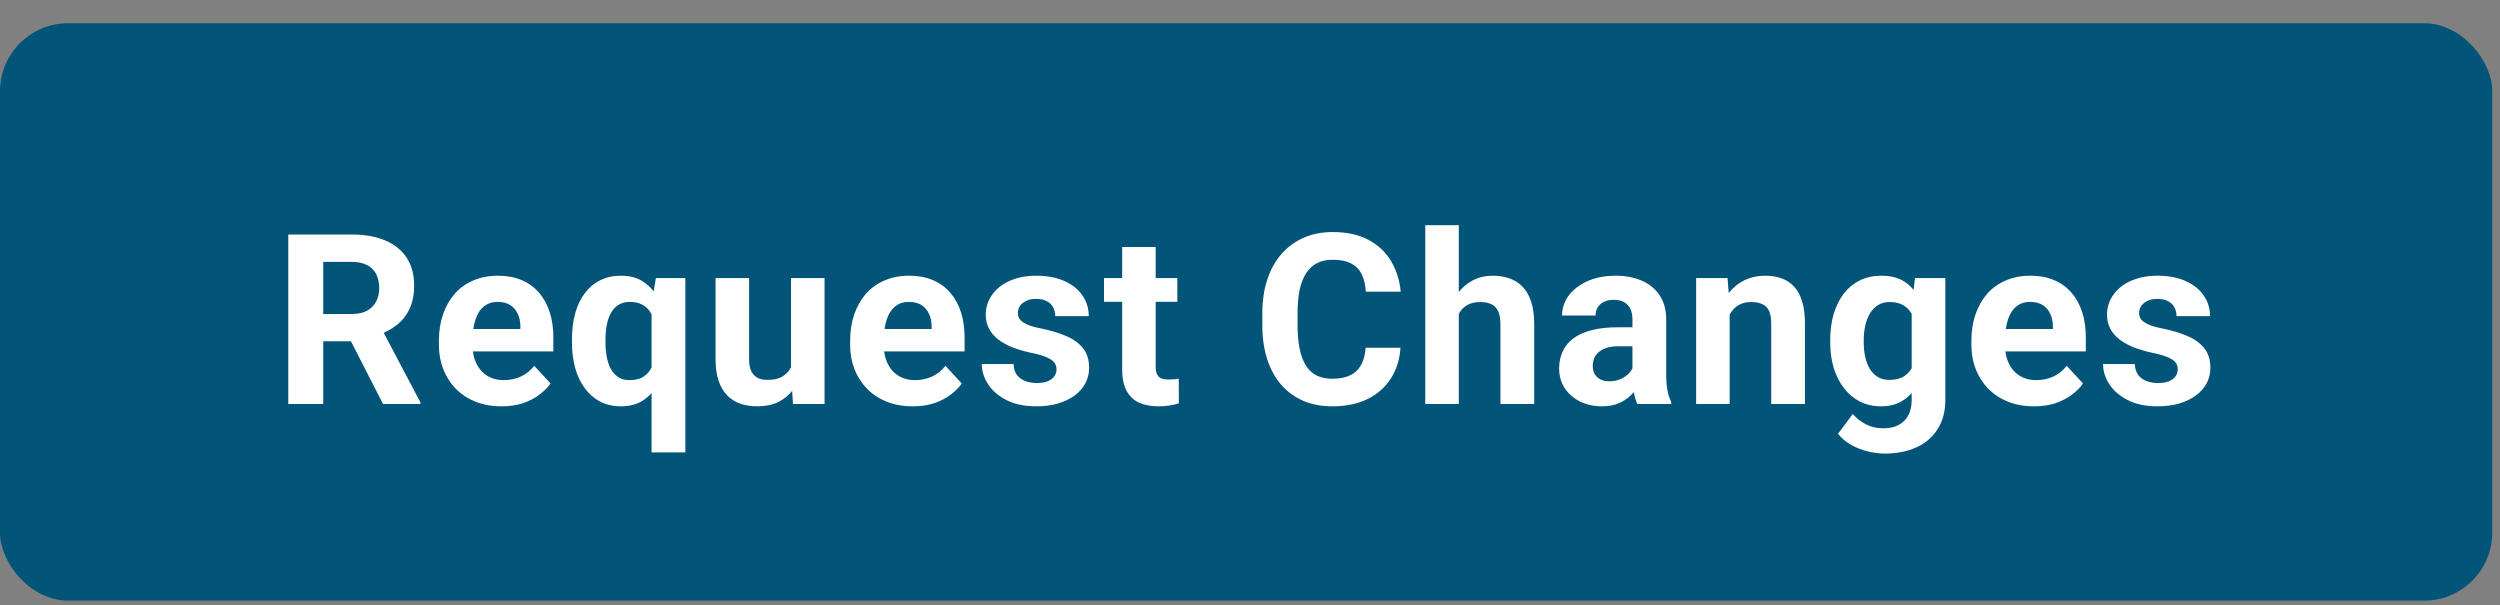
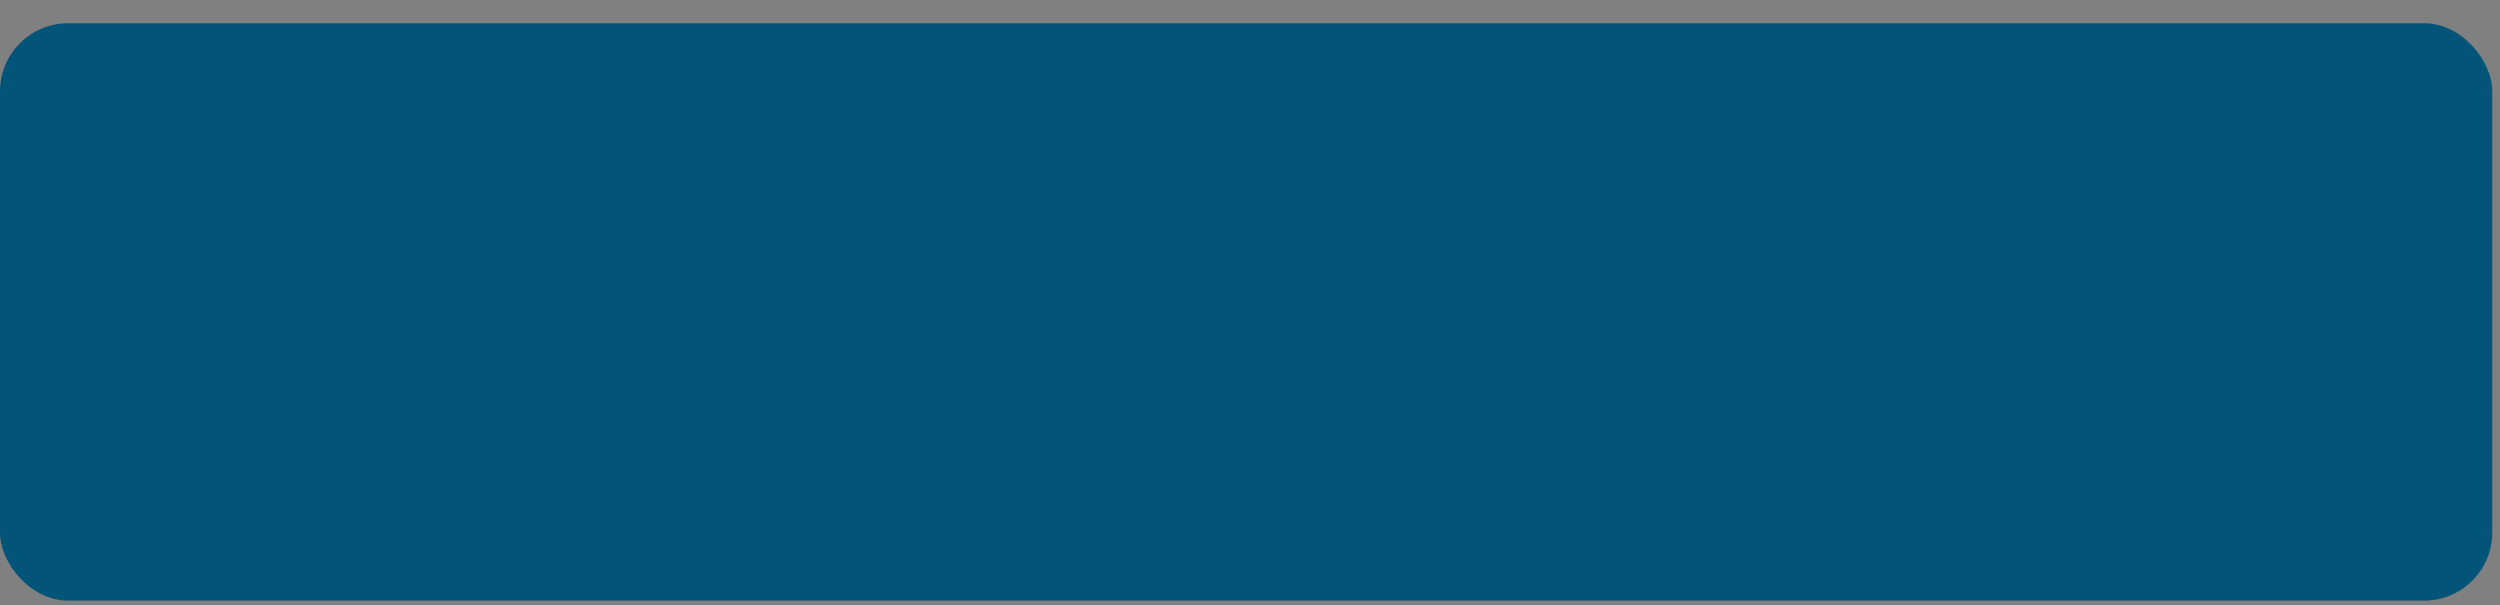
<svg xmlns="http://www.w3.org/2000/svg" width="95" height="23" viewBox="0 0 95 23" fill="none">
  <rect x="0" y="0" width="95" height="23" fill="#808080" stroke="none" />
  <rect y="0.883" width="94.706" height="21.941" rx="2.588" fill="#025579" />
-   <path d="M10.955 8.911H13.357C13.85 8.911 14.273 8.985 14.627 9.132C14.983 9.28 15.258 9.498 15.449 9.787C15.641 10.076 15.737 10.431 15.737 10.853C15.737 11.198 15.678 11.495 15.56 11.742C15.445 11.987 15.281 12.192 15.069 12.357C14.86 12.519 14.613 12.649 14.33 12.746L13.91 12.967H11.822L11.813 11.932H13.366C13.599 11.932 13.792 11.891 13.945 11.809C14.099 11.726 14.214 11.611 14.29 11.463C14.37 11.316 14.41 11.145 14.41 10.95C14.41 10.744 14.371 10.566 14.295 10.415C14.218 10.265 14.102 10.15 13.945 10.07C13.789 9.991 13.593 9.951 13.357 9.951H12.282V15.352H10.955V8.911ZM14.556 15.352L13.087 12.481L14.489 12.472L15.976 15.29V15.352H14.556ZM19.063 15.44C18.691 15.44 18.358 15.381 18.063 15.263C17.768 15.142 17.518 14.976 17.311 14.763C17.108 14.551 16.952 14.305 16.843 14.025C16.733 13.742 16.679 13.441 16.679 13.122V12.945C16.679 12.583 16.73 12.251 16.834 11.95C16.937 11.649 17.084 11.388 17.276 11.167C17.471 10.946 17.706 10.776 17.984 10.659C18.261 10.538 18.573 10.477 18.921 10.477C19.261 10.477 19.561 10.533 19.824 10.645C20.086 10.757 20.306 10.916 20.483 11.123C20.663 11.329 20.798 11.577 20.89 11.866C20.981 12.152 21.027 12.471 21.027 12.822V13.352H17.223V12.503H19.775V12.406C19.775 12.229 19.743 12.071 19.678 11.932C19.616 11.791 19.521 11.679 19.395 11.596C19.268 11.514 19.106 11.472 18.908 11.472C18.74 11.472 18.596 11.509 18.475 11.583C18.354 11.657 18.255 11.76 18.178 11.893C18.105 12.025 18.049 12.182 18.01 12.361C17.975 12.538 17.957 12.733 17.957 12.945V13.122C17.957 13.314 17.984 13.491 18.037 13.653C18.093 13.815 18.171 13.955 18.271 14.073C18.374 14.191 18.498 14.283 18.643 14.348C18.79 14.412 18.957 14.445 19.143 14.445C19.373 14.445 19.586 14.401 19.784 14.312C19.985 14.221 20.157 14.084 20.302 13.901L20.921 14.573C20.82 14.718 20.683 14.856 20.509 14.989C20.338 15.122 20.132 15.231 19.89 15.316C19.648 15.399 19.373 15.44 19.063 15.44ZM24.76 17.192V11.543L24.924 10.566H26.043V17.192H24.76ZM21.734 13.007V12.914C21.734 12.549 21.774 12.217 21.854 11.919C21.936 11.618 22.057 11.362 22.217 11.149C22.376 10.934 22.57 10.769 22.8 10.654C23.033 10.536 23.302 10.477 23.605 10.477C23.897 10.477 24.149 10.536 24.362 10.654C24.574 10.772 24.753 10.939 24.897 11.154C25.044 11.369 25.162 11.623 25.251 11.915C25.339 12.207 25.407 12.527 25.454 12.874V13.078C25.41 13.411 25.342 13.721 25.251 14.007C25.162 14.293 25.044 14.544 24.897 14.759C24.753 14.974 24.573 15.142 24.357 15.263C24.145 15.381 23.892 15.44 23.597 15.44C23.299 15.44 23.033 15.38 22.8 15.259C22.57 15.135 22.376 14.964 22.217 14.746C22.057 14.527 21.936 14.271 21.854 13.976C21.774 13.678 21.734 13.355 21.734 13.007ZM23.008 12.914V13.007C23.008 13.205 23.024 13.391 23.057 13.565C23.089 13.736 23.141 13.887 23.212 14.02C23.285 14.153 23.38 14.258 23.495 14.334C23.61 14.408 23.751 14.445 23.919 14.445C24.152 14.445 24.34 14.395 24.481 14.294C24.626 14.191 24.732 14.051 24.8 13.874C24.87 13.697 24.912 13.495 24.924 13.268V12.689C24.915 12.503 24.89 12.336 24.848 12.189C24.81 12.039 24.751 11.91 24.672 11.804C24.595 11.698 24.494 11.617 24.371 11.561C24.25 11.502 24.102 11.472 23.928 11.472C23.763 11.472 23.622 11.509 23.504 11.583C23.386 11.657 23.29 11.76 23.216 11.893C23.145 12.022 23.092 12.174 23.057 12.348C23.024 12.522 23.008 12.711 23.008 12.914ZM30.059 14.206V10.566H31.333V15.352H30.134L30.059 14.206ZM30.2 13.224L30.576 13.215C30.576 13.534 30.54 13.83 30.466 14.104C30.392 14.376 30.282 14.611 30.134 14.812C29.987 15.009 29.801 15.164 29.577 15.276C29.353 15.386 29.089 15.44 28.785 15.44C28.552 15.44 28.337 15.408 28.139 15.343C27.945 15.275 27.776 15.17 27.635 15.029C27.496 14.884 27.387 14.7 27.308 14.476C27.231 14.249 27.192 13.976 27.192 13.658V10.566H28.466V13.666C28.466 13.808 28.483 13.927 28.515 14.025C28.55 14.122 28.599 14.201 28.661 14.263C28.723 14.325 28.795 14.37 28.878 14.396C28.963 14.423 29.058 14.436 29.161 14.436C29.423 14.436 29.63 14.383 29.78 14.277C29.933 14.171 30.041 14.026 30.103 13.843C30.168 13.658 30.2 13.451 30.2 13.224ZM34.69 15.44C34.318 15.44 33.985 15.381 33.69 15.263C33.395 15.142 33.145 14.976 32.938 14.763C32.735 14.551 32.578 14.305 32.469 14.025C32.36 13.742 32.306 13.441 32.306 13.122V12.945C32.306 12.583 32.357 12.251 32.461 11.95C32.564 11.649 32.711 11.388 32.903 11.167C33.097 10.946 33.333 10.776 33.611 10.659C33.888 10.538 34.2 10.477 34.548 10.477C34.887 10.477 35.188 10.533 35.451 10.645C35.713 10.757 35.933 10.916 36.11 11.123C36.289 11.329 36.425 11.577 36.517 11.866C36.608 12.152 36.654 12.471 36.654 12.822V13.352H32.85V12.503H35.402V12.406C35.402 12.229 35.37 12.071 35.305 11.932C35.243 11.791 35.148 11.679 35.022 11.596C34.895 11.514 34.733 11.472 34.535 11.472C34.367 11.472 34.222 11.509 34.102 11.583C33.981 11.657 33.882 11.76 33.805 11.893C33.731 12.025 33.675 12.182 33.637 12.361C33.602 12.538 33.584 12.733 33.584 12.945V13.122C33.584 13.314 33.611 13.491 33.664 13.653C33.72 13.815 33.798 13.955 33.898 14.073C34.001 14.191 34.125 14.283 34.27 14.348C34.417 14.412 34.584 14.445 34.769 14.445C34.999 14.445 35.213 14.401 35.411 14.312C35.611 14.221 35.784 14.084 35.928 13.901L36.547 14.573C36.447 14.718 36.31 14.856 36.136 14.989C35.965 15.122 35.759 15.231 35.517 15.316C35.275 15.399 34.999 15.44 34.69 15.44ZM40.148 14.029C40.148 13.938 40.121 13.855 40.068 13.781C40.015 13.708 39.916 13.64 39.772 13.578C39.63 13.513 39.425 13.454 39.157 13.401C38.915 13.348 38.69 13.281 38.48 13.202C38.274 13.119 38.094 13.021 37.941 12.905C37.79 12.79 37.672 12.655 37.587 12.499C37.501 12.339 37.459 12.158 37.459 11.954C37.459 11.754 37.501 11.565 37.587 11.388C37.675 11.211 37.801 11.055 37.963 10.919C38.128 10.781 38.328 10.673 38.564 10.597C38.803 10.517 39.072 10.477 39.369 10.477C39.785 10.477 40.142 10.543 40.44 10.676C40.741 10.809 40.971 10.992 41.13 11.225C41.292 11.455 41.373 11.717 41.373 12.012H40.099C40.099 11.888 40.073 11.778 40.02 11.68C39.969 11.58 39.89 11.502 39.781 11.446C39.675 11.387 39.536 11.357 39.365 11.357C39.223 11.357 39.101 11.382 38.998 11.433C38.895 11.48 38.815 11.545 38.759 11.627C38.706 11.707 38.679 11.795 38.679 11.893C38.679 11.966 38.694 12.033 38.724 12.092C38.756 12.148 38.808 12.199 38.878 12.246C38.949 12.294 39.041 12.338 39.153 12.379C39.268 12.418 39.409 12.453 39.577 12.485C39.922 12.556 40.23 12.649 40.502 12.764C40.773 12.876 40.988 13.029 41.148 13.224C41.307 13.416 41.386 13.668 41.386 13.98C41.386 14.193 41.339 14.387 41.245 14.564C41.151 14.741 41.015 14.896 40.838 15.029C40.661 15.158 40.449 15.26 40.201 15.334C39.956 15.405 39.681 15.44 39.374 15.44C38.929 15.44 38.551 15.36 38.242 15.201C37.935 15.042 37.702 14.84 37.543 14.595C37.386 14.348 37.308 14.094 37.308 13.834H38.516C38.522 14.008 38.566 14.148 38.648 14.255C38.734 14.361 38.842 14.437 38.971 14.485C39.104 14.532 39.247 14.555 39.4 14.555C39.566 14.555 39.703 14.533 39.812 14.489C39.921 14.442 40.003 14.38 40.059 14.303C40.118 14.224 40.148 14.132 40.148 14.029ZM44.739 10.566V11.468H41.952V10.566H44.739ZM42.642 9.385H43.916V13.91C43.916 14.048 43.934 14.154 43.969 14.228C44.008 14.302 44.064 14.353 44.138 14.383C44.211 14.409 44.304 14.423 44.416 14.423C44.496 14.423 44.567 14.42 44.629 14.414C44.693 14.405 44.748 14.396 44.792 14.387L44.797 15.325C44.688 15.36 44.569 15.388 44.443 15.409C44.316 15.43 44.176 15.44 44.023 15.44C43.742 15.44 43.498 15.394 43.288 15.303C43.082 15.209 42.923 15.058 42.81 14.852C42.699 14.645 42.642 14.374 42.642 14.038V9.385ZM51.895 13.215H53.218C53.191 13.649 53.072 14.033 52.86 14.37C52.65 14.706 52.357 14.968 51.98 15.157C51.605 15.346 51.154 15.44 50.626 15.44C50.213 15.44 49.843 15.369 49.516 15.228C49.188 15.083 48.908 14.877 48.675 14.608C48.445 14.34 48.27 14.016 48.149 13.635C48.028 13.255 47.968 12.829 47.968 12.357V11.91C47.968 11.438 48.03 11.012 48.154 10.632C48.28 10.249 48.46 9.923 48.693 9.654C48.929 9.386 49.211 9.18 49.538 9.035C49.865 8.891 50.231 8.818 50.635 8.818C51.172 8.818 51.624 8.916 51.993 9.11C52.364 9.305 52.652 9.573 52.855 9.915C53.062 10.257 53.186 10.647 53.227 11.083H51.9C51.885 10.824 51.834 10.604 51.745 10.424C51.657 10.241 51.523 10.104 51.343 10.013C51.166 9.918 50.93 9.871 50.635 9.871C50.414 9.871 50.221 9.912 50.056 9.995C49.89 10.078 49.752 10.203 49.64 10.371C49.528 10.539 49.444 10.751 49.388 11.008C49.334 11.261 49.308 11.559 49.308 11.901V12.357C49.308 12.69 49.333 12.984 49.383 13.237C49.433 13.488 49.51 13.7 49.613 13.874C49.719 14.045 49.855 14.175 50.02 14.263C50.188 14.349 50.39 14.392 50.626 14.392C50.903 14.392 51.132 14.348 51.312 14.259C51.492 14.171 51.629 14.039 51.723 13.865C51.82 13.691 51.878 13.475 51.895 13.215ZM55.434 8.557V15.352H54.16V8.557H55.434ZM55.253 12.79H54.903C54.906 12.457 54.95 12.151 55.036 11.87C55.121 11.587 55.244 11.343 55.403 11.136C55.562 10.927 55.752 10.765 55.974 10.65C56.198 10.535 56.445 10.477 56.717 10.477C56.953 10.477 57.166 10.511 57.358 10.579C57.553 10.644 57.719 10.75 57.858 10.897C57.999 11.042 58.108 11.232 58.185 11.468C58.262 11.704 58.3 11.99 58.3 12.326V15.352H57.017V12.317C57.017 12.105 56.986 11.938 56.925 11.817C56.866 11.694 56.779 11.607 56.664 11.556C56.552 11.503 56.413 11.477 56.248 11.477C56.065 11.477 55.909 11.511 55.779 11.579C55.652 11.646 55.55 11.741 55.474 11.862C55.397 11.98 55.341 12.118 55.306 12.277C55.27 12.437 55.253 12.608 55.253 12.79ZM62.033 14.272V12.14C62.033 11.987 62.008 11.856 61.958 11.747C61.908 11.635 61.83 11.548 61.724 11.486C61.62 11.424 61.486 11.393 61.321 11.393C61.18 11.393 61.057 11.418 60.954 11.468C60.851 11.515 60.771 11.584 60.715 11.676C60.659 11.764 60.631 11.869 60.631 11.99H59.357C59.357 11.786 59.404 11.593 59.499 11.41C59.593 11.228 59.73 11.067 59.91 10.928C60.09 10.787 60.304 10.676 60.551 10.597C60.802 10.517 61.082 10.477 61.392 10.477C61.764 10.477 62.094 10.539 62.383 10.663C62.672 10.787 62.899 10.973 63.064 11.22C63.232 11.468 63.316 11.778 63.316 12.149V14.197C63.316 14.46 63.332 14.675 63.365 14.843C63.397 15.008 63.444 15.152 63.506 15.276V15.352H62.219C62.157 15.222 62.11 15.06 62.078 14.865C62.048 14.667 62.033 14.47 62.033 14.272ZM62.201 12.437L62.21 13.158H61.498C61.33 13.158 61.184 13.177 61.06 13.215C60.936 13.254 60.835 13.308 60.755 13.379C60.675 13.447 60.616 13.526 60.578 13.618C60.543 13.709 60.525 13.809 60.525 13.918C60.525 14.027 60.55 14.126 60.6 14.215C60.65 14.3 60.722 14.368 60.817 14.418C60.911 14.465 61.022 14.489 61.149 14.489C61.34 14.489 61.507 14.451 61.648 14.374C61.79 14.297 61.899 14.203 61.976 14.091C62.055 13.979 62.097 13.873 62.1 13.773L62.436 14.312C62.389 14.433 62.324 14.558 62.241 14.688C62.161 14.818 62.06 14.94 61.936 15.055C61.812 15.167 61.663 15.26 61.489 15.334C61.315 15.405 61.109 15.44 60.87 15.44C60.566 15.44 60.291 15.38 60.043 15.259C59.798 15.135 59.603 14.965 59.459 14.75C59.317 14.532 59.247 14.284 59.247 14.007C59.247 13.756 59.294 13.534 59.388 13.339C59.483 13.144 59.621 12.981 59.804 12.848C59.99 12.712 60.221 12.611 60.498 12.543C60.776 12.472 61.097 12.437 61.463 12.437H62.201ZM65.727 11.587V15.352H64.453V10.566H65.647L65.727 11.587ZM65.541 12.79H65.196C65.196 12.437 65.241 12.118 65.333 11.835C65.424 11.549 65.552 11.306 65.718 11.105C65.883 10.902 66.079 10.747 66.306 10.641C66.536 10.532 66.793 10.477 67.076 10.477C67.3 10.477 67.505 10.51 67.69 10.574C67.876 10.639 68.035 10.742 68.168 10.884C68.304 11.026 68.407 11.213 68.478 11.446C68.552 11.679 68.588 11.963 68.588 12.3V15.352H67.306V12.295C67.306 12.083 67.276 11.918 67.217 11.8C67.158 11.682 67.071 11.599 66.956 11.552C66.844 11.502 66.706 11.477 66.54 11.477C66.369 11.477 66.22 11.511 66.094 11.579C65.97 11.646 65.867 11.741 65.784 11.862C65.704 11.98 65.644 12.118 65.603 12.277C65.561 12.437 65.541 12.608 65.541 12.79ZM72.768 10.566H73.923V15.192C73.923 15.629 73.825 15.999 73.631 16.303C73.439 16.609 73.171 16.841 72.826 16.997C72.481 17.156 72.08 17.236 71.623 17.236C71.422 17.236 71.21 17.209 70.986 17.156C70.764 17.103 70.552 17.021 70.349 16.909C70.148 16.797 69.98 16.655 69.844 16.484L70.406 15.732C70.554 15.903 70.725 16.036 70.919 16.13C71.114 16.227 71.329 16.276 71.565 16.276C71.795 16.276 71.99 16.233 72.149 16.148C72.308 16.065 72.43 15.943 72.516 15.781C72.602 15.621 72.644 15.428 72.644 15.201V11.671L72.768 10.566ZM69.548 13.016V12.923C69.548 12.557 69.592 12.226 69.681 11.928C69.772 11.627 69.9 11.369 70.066 11.154C70.234 10.939 70.437 10.772 70.676 10.654C70.915 10.536 71.185 10.477 71.485 10.477C71.804 10.477 72.071 10.536 72.286 10.654C72.501 10.772 72.678 10.94 72.817 11.158C72.955 11.374 73.063 11.629 73.14 11.924C73.219 12.216 73.281 12.535 73.326 12.883V13.087C73.281 13.42 73.215 13.73 73.126 14.016C73.038 14.302 72.921 14.552 72.777 14.768C72.632 14.98 72.453 15.145 72.237 15.263C72.025 15.381 71.771 15.44 71.477 15.44C71.182 15.44 70.915 15.38 70.676 15.259C70.44 15.138 70.238 14.968 70.07 14.75C69.902 14.532 69.772 14.275 69.681 13.98C69.592 13.685 69.548 13.364 69.548 13.016ZM70.822 12.923V13.016C70.822 13.214 70.841 13.398 70.879 13.569C70.918 13.74 70.977 13.892 71.056 14.025C71.139 14.154 71.241 14.256 71.362 14.33C71.485 14.401 71.631 14.436 71.799 14.436C72.032 14.436 72.223 14.387 72.37 14.29C72.517 14.19 72.628 14.053 72.702 13.879C72.775 13.705 72.818 13.504 72.83 13.277V12.698C72.824 12.512 72.799 12.345 72.755 12.198C72.711 12.047 72.649 11.919 72.569 11.813C72.49 11.707 72.386 11.624 72.26 11.565C72.133 11.506 71.982 11.477 71.808 11.477C71.64 11.477 71.494 11.515 71.37 11.592C71.249 11.665 71.148 11.767 71.065 11.897C70.986 12.027 70.925 12.18 70.884 12.357C70.843 12.531 70.822 12.72 70.822 12.923ZM77.297 15.44C76.926 15.44 76.593 15.381 76.298 15.263C76.003 15.142 75.752 14.976 75.546 14.763C75.342 14.551 75.186 14.305 75.077 14.025C74.968 13.742 74.913 13.441 74.913 13.122V12.945C74.913 12.583 74.965 12.251 75.068 11.95C75.171 11.649 75.319 11.388 75.51 11.167C75.705 10.946 75.941 10.776 76.218 10.659C76.495 10.538 76.808 10.477 77.156 10.477C77.495 10.477 77.796 10.533 78.058 10.645C78.321 10.757 78.54 10.916 78.717 11.123C78.897 11.329 79.033 11.577 79.124 11.866C79.216 12.152 79.261 12.471 79.261 12.822V13.352H75.457V12.503H78.01V12.406C78.01 12.229 77.977 12.071 77.912 11.932C77.85 11.791 77.756 11.679 77.629 11.596C77.502 11.514 77.34 11.472 77.143 11.472C76.975 11.472 76.83 11.509 76.709 11.583C76.588 11.657 76.489 11.76 76.413 11.893C76.339 12.025 76.283 12.182 76.245 12.361C76.209 12.538 76.192 12.733 76.192 12.945V13.122C76.192 13.314 76.218 13.491 76.271 13.653C76.327 13.815 76.405 13.955 76.506 14.073C76.609 14.191 76.733 14.283 76.877 14.348C77.025 14.412 77.191 14.445 77.377 14.445C77.607 14.445 77.821 14.401 78.018 14.312C78.219 14.221 78.391 14.084 78.536 13.901L79.155 14.573C79.055 14.718 78.918 14.856 78.744 14.989C78.573 15.122 78.366 15.231 78.124 15.316C77.883 15.399 77.607 15.44 77.297 15.44ZM82.755 14.029C82.755 13.938 82.729 13.855 82.676 13.781C82.623 13.708 82.524 13.64 82.379 13.578C82.238 13.513 82.033 13.454 81.765 13.401C81.523 13.348 81.297 13.281 81.088 13.202C80.882 13.119 80.702 13.021 80.548 12.905C80.398 12.79 80.28 12.655 80.194 12.499C80.109 12.339 80.066 12.158 80.066 11.954C80.066 11.754 80.109 11.565 80.194 11.388C80.283 11.211 80.408 11.055 80.57 10.919C80.736 10.781 80.936 10.673 81.172 10.597C81.411 10.517 81.679 10.477 81.977 10.477C82.393 10.477 82.75 10.543 83.047 10.676C83.348 10.809 83.578 10.992 83.737 11.225C83.9 11.455 83.981 11.717 83.981 12.012H82.707C82.707 11.888 82.68 11.778 82.627 11.68C82.577 11.58 82.498 11.502 82.388 11.446C82.282 11.387 82.144 11.357 81.973 11.357C81.831 11.357 81.709 11.382 81.606 11.433C81.502 11.48 81.423 11.545 81.367 11.627C81.314 11.707 81.287 11.795 81.287 11.893C81.287 11.966 81.302 12.033 81.331 12.092C81.364 12.148 81.415 12.199 81.486 12.246C81.557 12.294 81.648 12.338 81.76 12.379C81.875 12.418 82.017 12.453 82.185 12.485C82.53 12.556 82.838 12.649 83.109 12.764C83.381 12.876 83.596 13.029 83.755 13.224C83.914 13.416 83.994 13.668 83.994 13.98C83.994 14.193 83.947 14.387 83.853 14.564C83.758 14.741 83.623 14.896 83.445 15.029C83.269 15.158 83.056 15.26 82.809 15.334C82.564 15.405 82.288 15.44 81.981 15.44C81.536 15.44 81.159 15.36 80.849 15.201C80.542 15.042 80.309 14.84 80.15 14.595C79.994 14.348 79.916 14.094 79.916 13.834H81.123C81.129 14.008 81.174 14.148 81.256 14.255C81.341 14.361 81.449 14.437 81.579 14.485C81.712 14.532 81.855 14.555 82.008 14.555C82.173 14.555 82.31 14.533 82.419 14.489C82.528 14.442 82.611 14.38 82.667 14.303C82.726 14.224 82.755 14.132 82.755 14.029Z" fill="white" />
</svg>